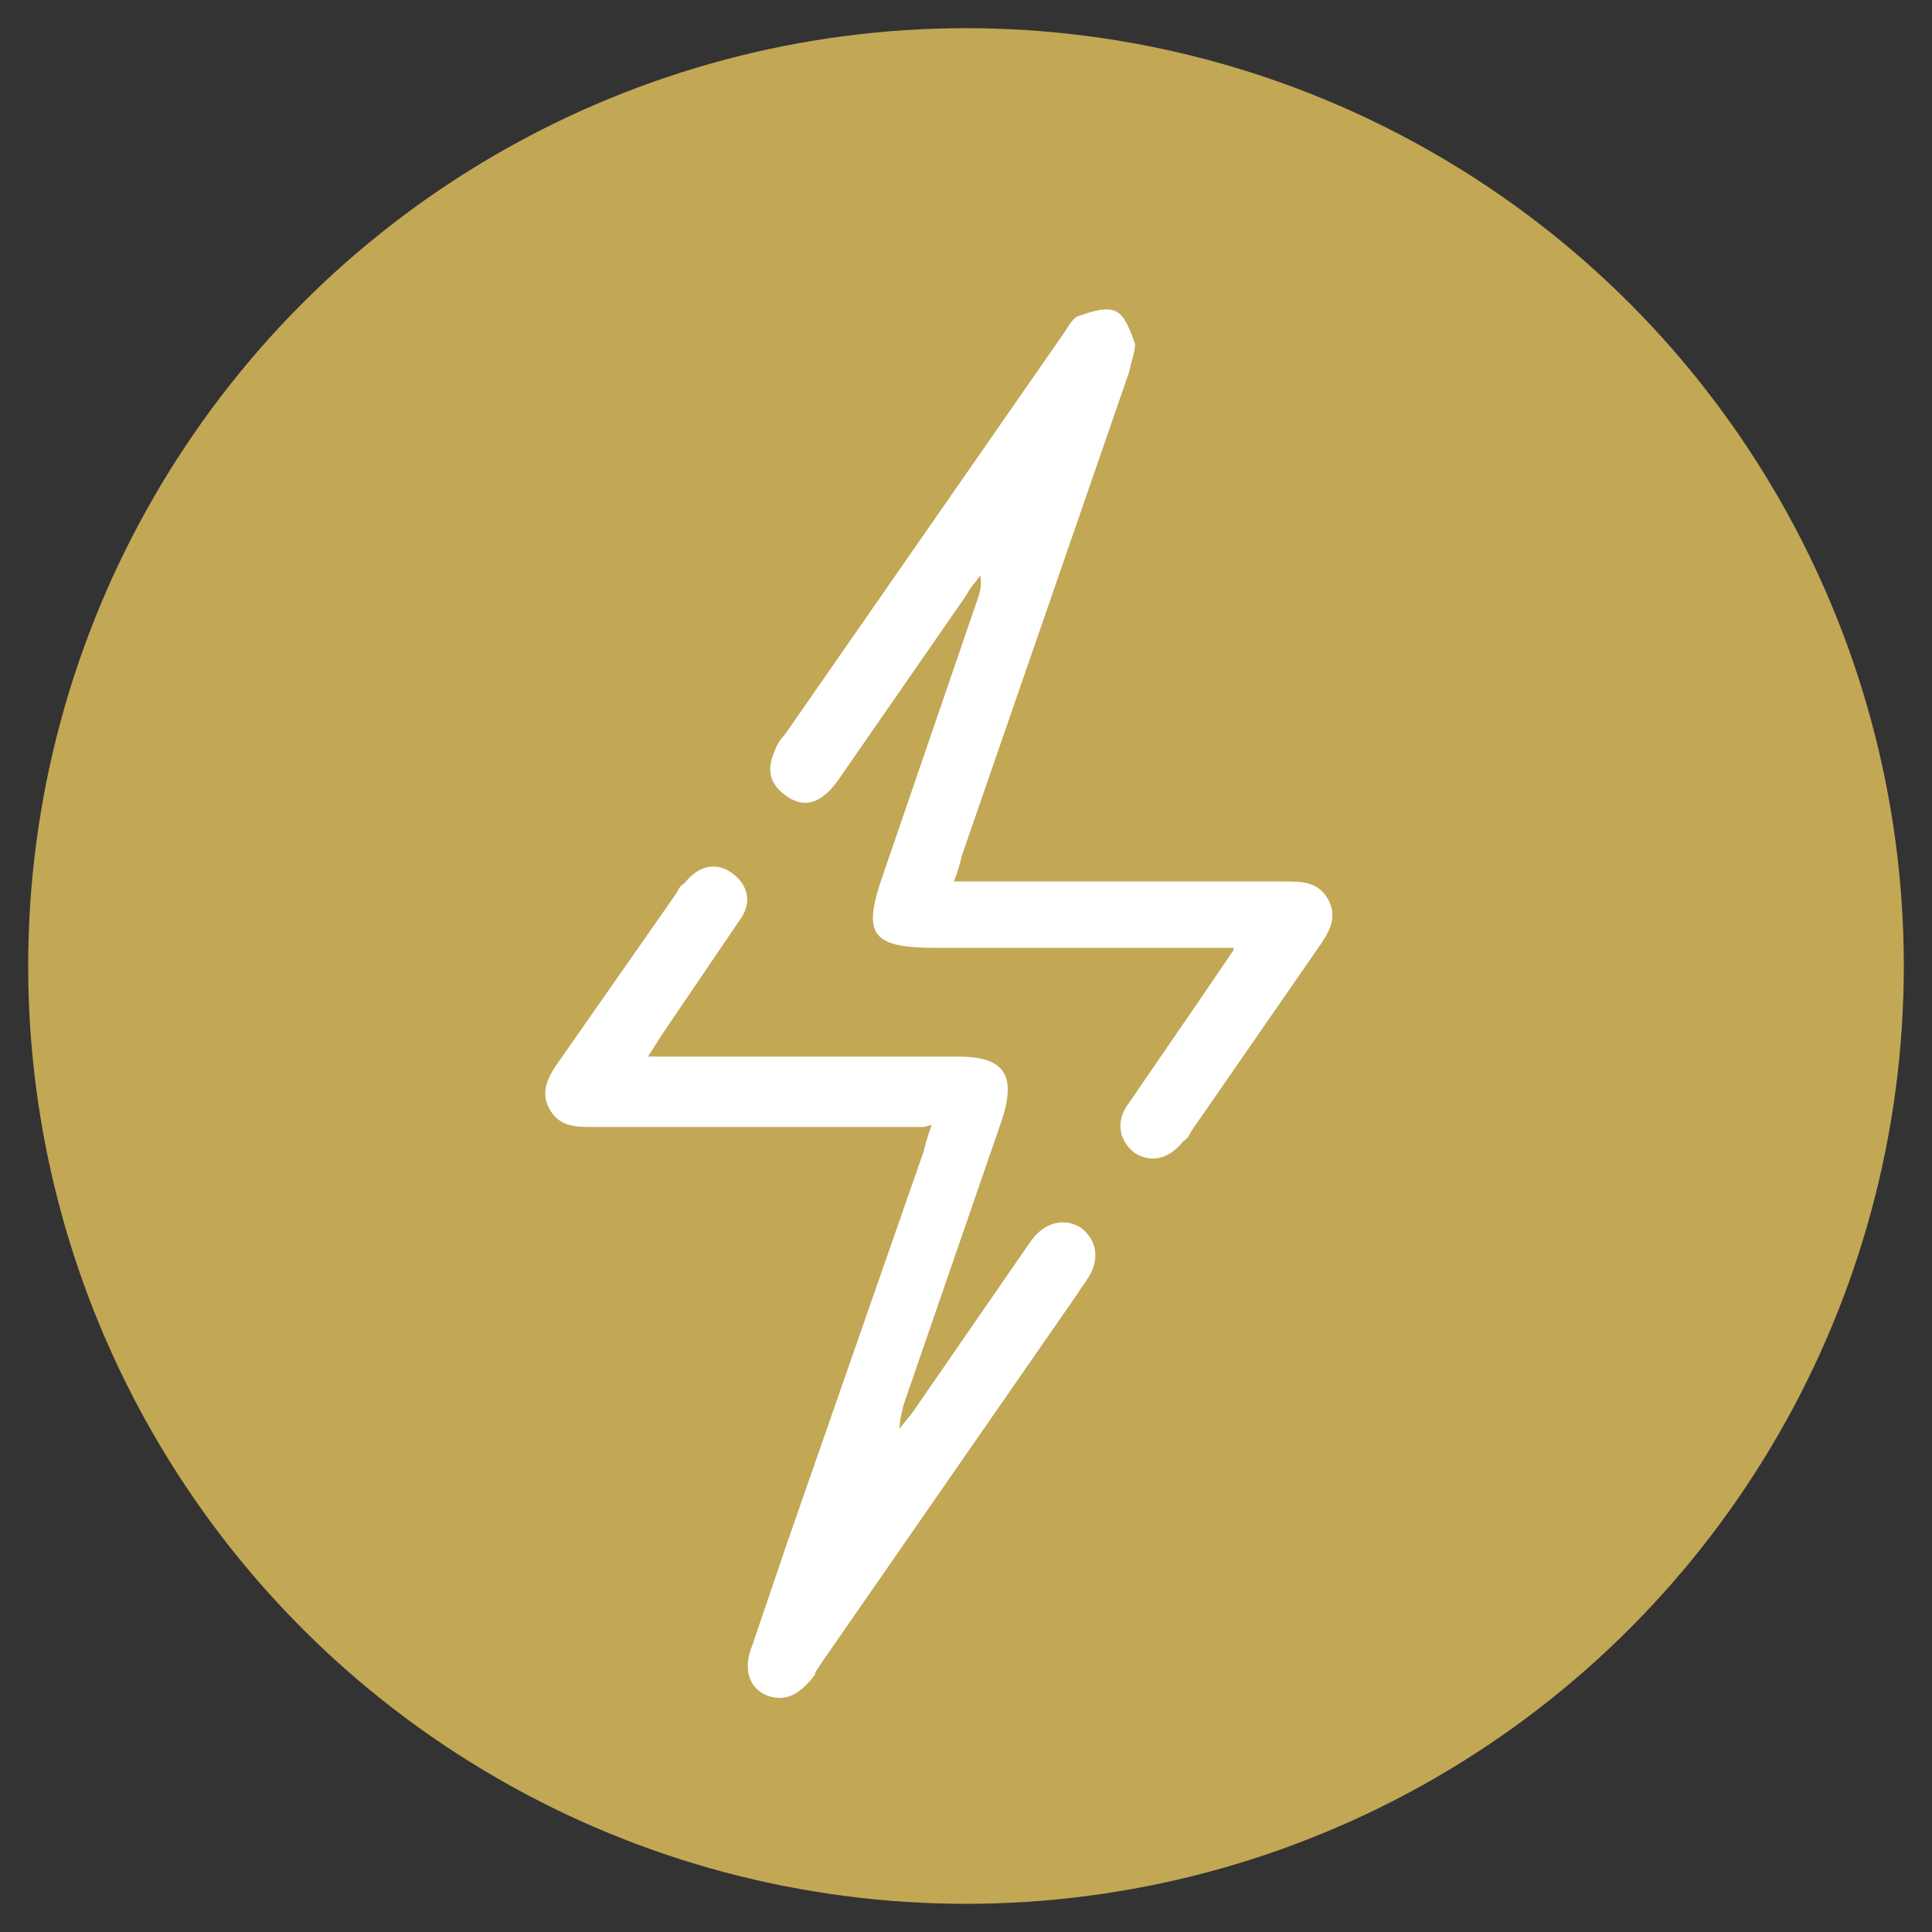
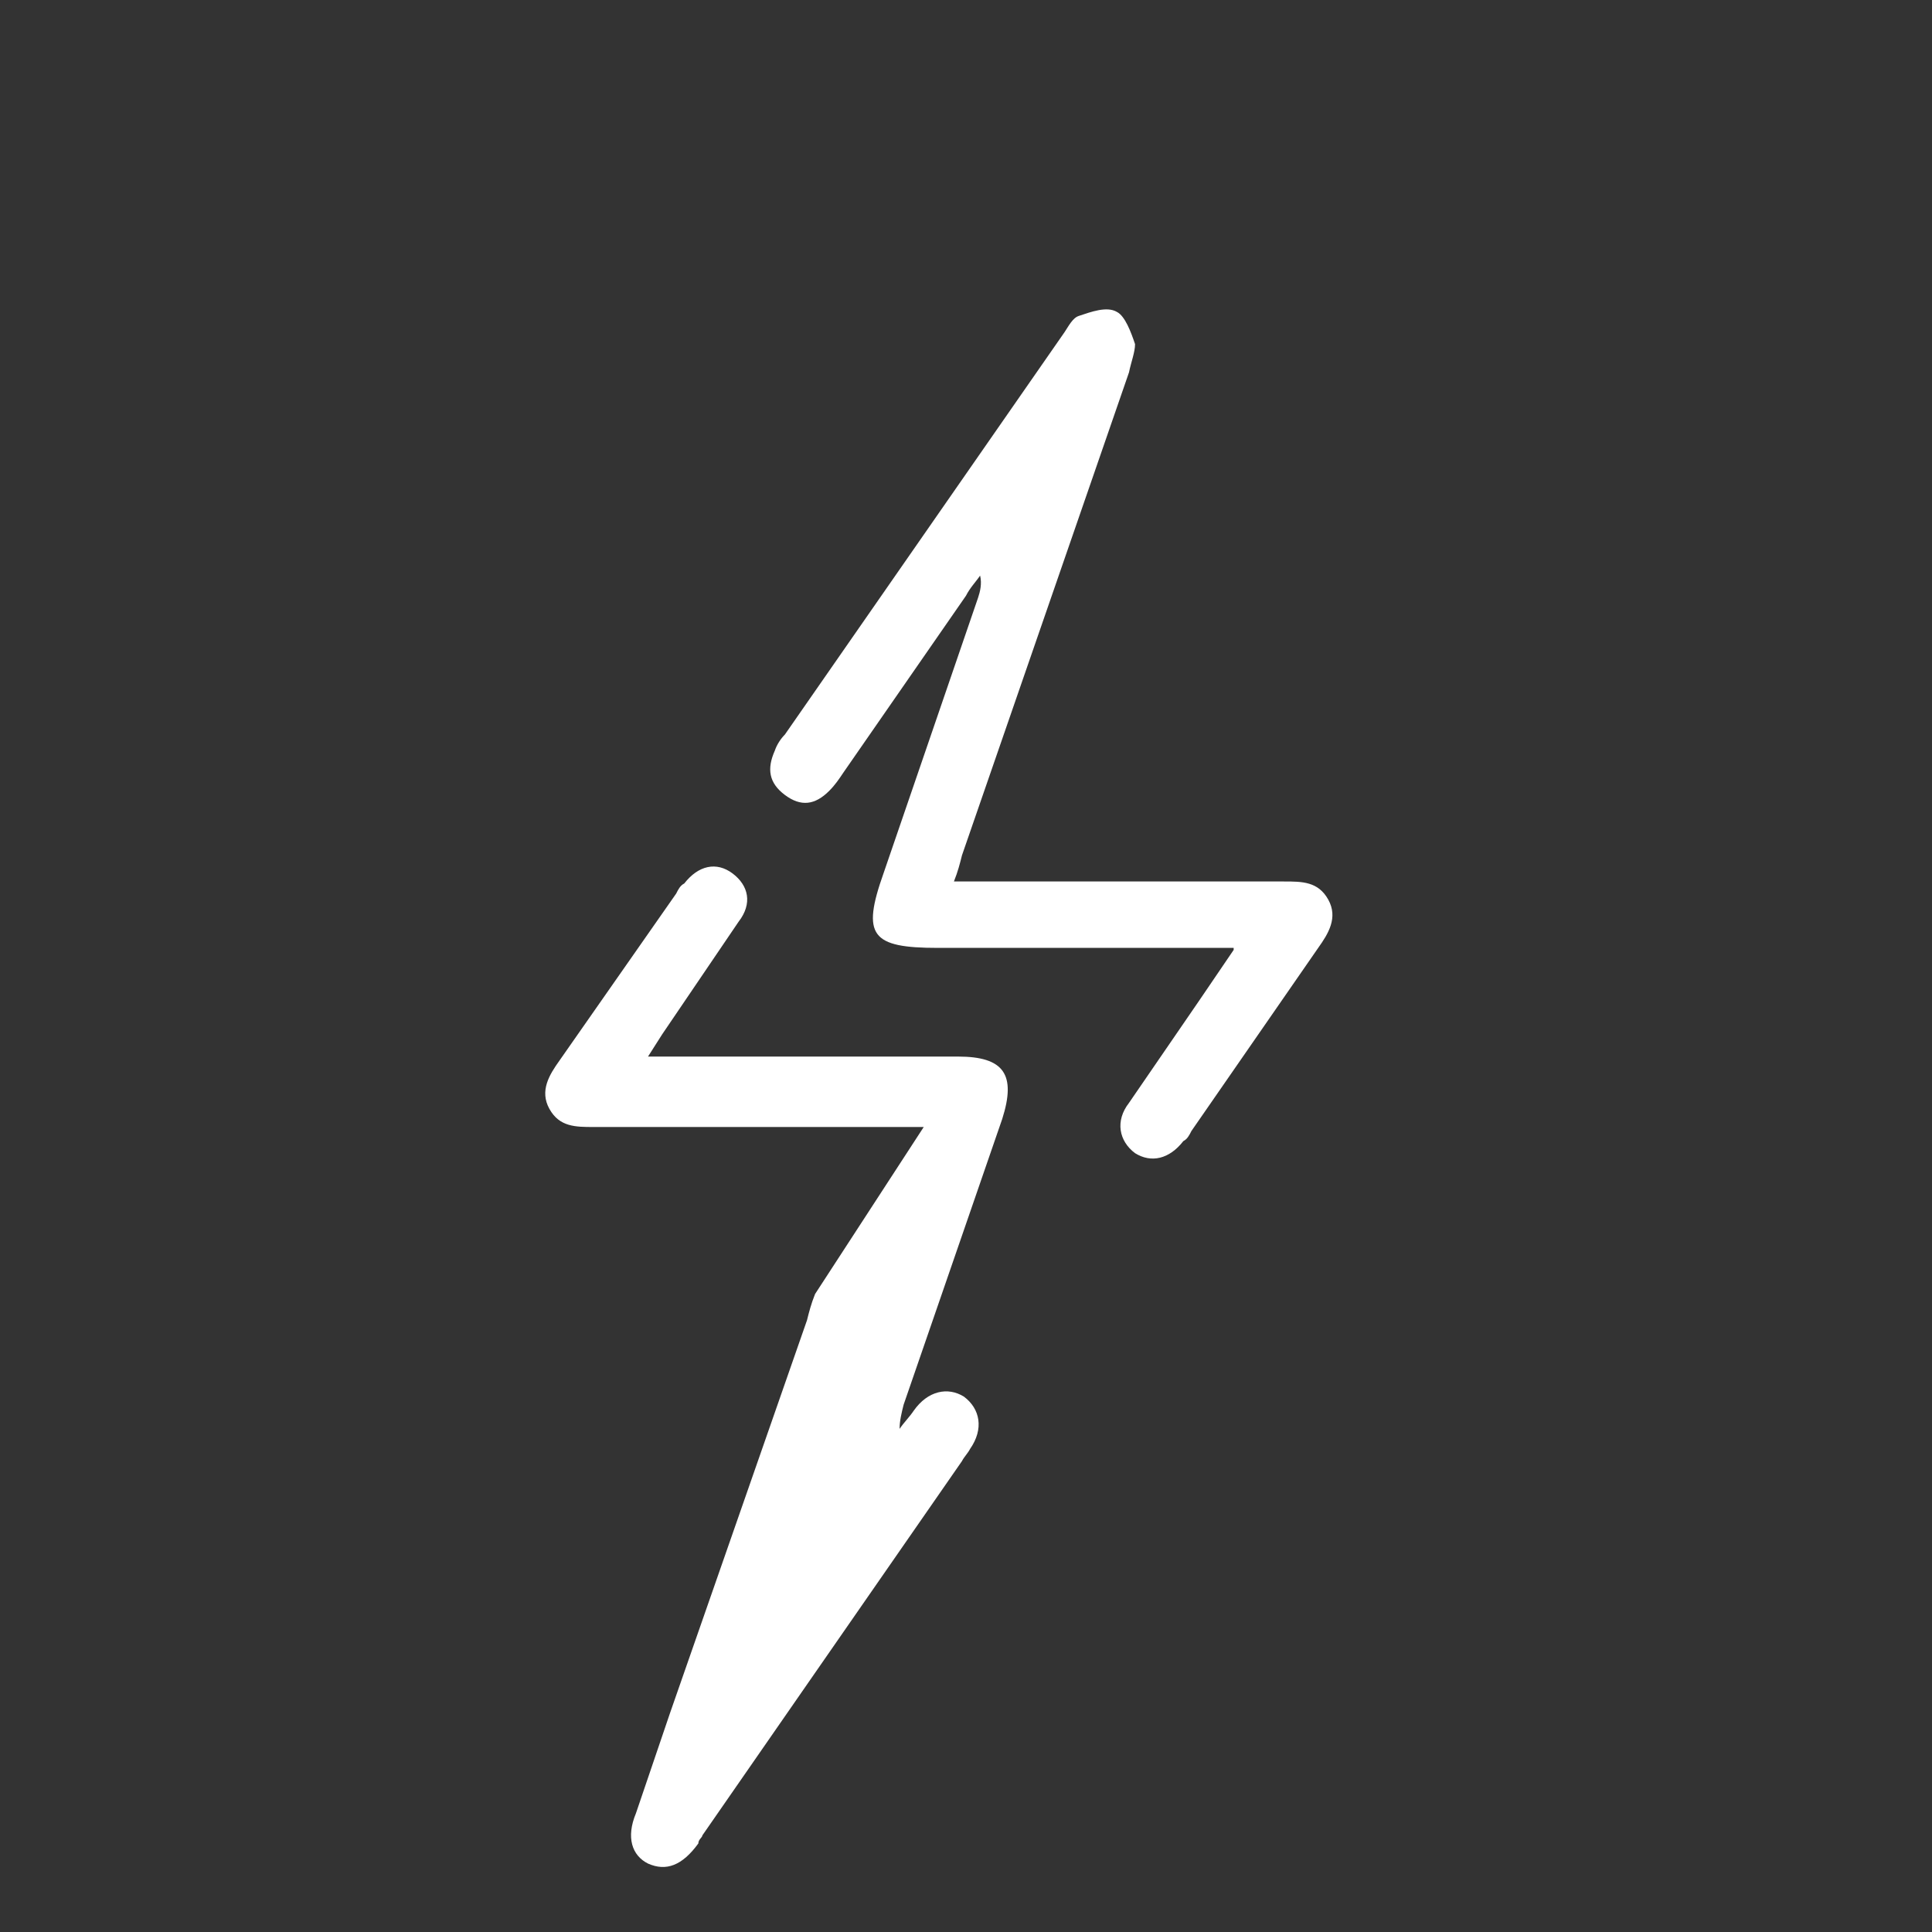
<svg xmlns="http://www.w3.org/2000/svg" viewBox="0 0 96 96">
  <rect x="0" y="0" width="96" height="96" fill="#333333" stroke="none" />
-   <circle cx="48" cy="48" r="46.6" fill="#c2a755" />
-   <path d="M61.3 47.1H46.6c-3.3 0-3.8-.6-2.7-3.7l4.7-13.7c.1-.3.2-.7.1-1.1-.2.3-.5.6-.7 1l-6.1 8.8c-.2.3-.4.6-.7.9-.7.7-1.4.8-2.2.2s-.9-1.3-.5-2.2c.1-.3.3-.6.5-.8l13.9-20c.2-.3.4-.7.7-.8.6-.2 1.4-.5 1.9-.2.4.2.7 1 .9 1.6 0 .4-.2.9-.3 1.4l-8.3 24c-.1.4-.2.8-.4 1.3h1.3 15.1c.9 0 1.7 0 2.2.9s0 1.7-.5 2.4l-6.3 9.1c-.1.2-.2.4-.4.5-.7.9-1.6 1.1-2.4.6-.8-.6-1-1.6-.3-2.5l3.5-5.1 1.7-2.5zM45.9 56h-1.3-15.1c-.9 0-1.7 0-2.2-.9s0-1.7.5-2.4l5.8-8.3c.1-.2.2-.4.4-.5.7-.9 1.6-1.1 2.4-.5s1 1.5.3 2.4l-3.8 5.6-.7 1.1h1.3 14.1c2.3 0 2.9.9 2.2 3.1l-4.9 14.2c-.1.4-.2.8-.2 1.2.2-.3.5-.6.7-.9l5.8-8.4c.7-1 1.7-1.2 2.5-.7.8.6 1 1.6.3 2.6-.1.2-.3.4-.4.6l-7.7 11.1-5.2 7.5c0 .1-.2.2-.2.4-.8 1.1-1.6 1.4-2.5 1-.8-.4-1.1-1.3-.6-2.5l1.7-5 6.8-19.5c.1-.4.2-.8.4-1.3z" fill="#fff" />
+   <path d="M61.3 47.1H46.6c-3.3 0-3.8-.6-2.7-3.7l4.7-13.7c.1-.3.2-.7.1-1.1-.2.3-.5.6-.7 1l-6.1 8.8c-.2.3-.4.6-.7.9-.7.7-1.4.8-2.2.2s-.9-1.3-.5-2.2c.1-.3.3-.6.5-.8l13.9-20c.2-.3.4-.7.7-.8.6-.2 1.4-.5 1.9-.2.4.2.7 1 .9 1.6 0 .4-.2.9-.3 1.4l-8.3 24c-.1.4-.2.8-.4 1.3h1.3 15.1c.9 0 1.7 0 2.2.9s0 1.7-.5 2.4l-6.3 9.1c-.1.2-.2.4-.4.5-.7.9-1.6 1.1-2.4.6-.8-.6-1-1.6-.3-2.5l3.5-5.1 1.7-2.5zM45.9 56h-1.3-15.1c-.9 0-1.7 0-2.2-.9s0-1.7.5-2.4l5.8-8.3c.1-.2.2-.4.4-.5.7-.9 1.6-1.1 2.4-.5s1 1.5.3 2.4l-3.8 5.6-.7 1.1h1.3 14.1c2.3 0 2.9.9 2.2 3.1l-4.9 14.2c-.1.4-.2.8-.2 1.2.2-.3.5-.6.7-.9c.7-1 1.7-1.2 2.5-.7.8.6 1 1.6.3 2.6-.1.2-.3.4-.4.6l-7.7 11.1-5.2 7.5c0 .1-.2.2-.2.4-.8 1.1-1.6 1.4-2.5 1-.8-.4-1.1-1.3-.6-2.5l1.7-5 6.8-19.5c.1-.4.2-.8.4-1.3z" fill="#fff" />
</svg>